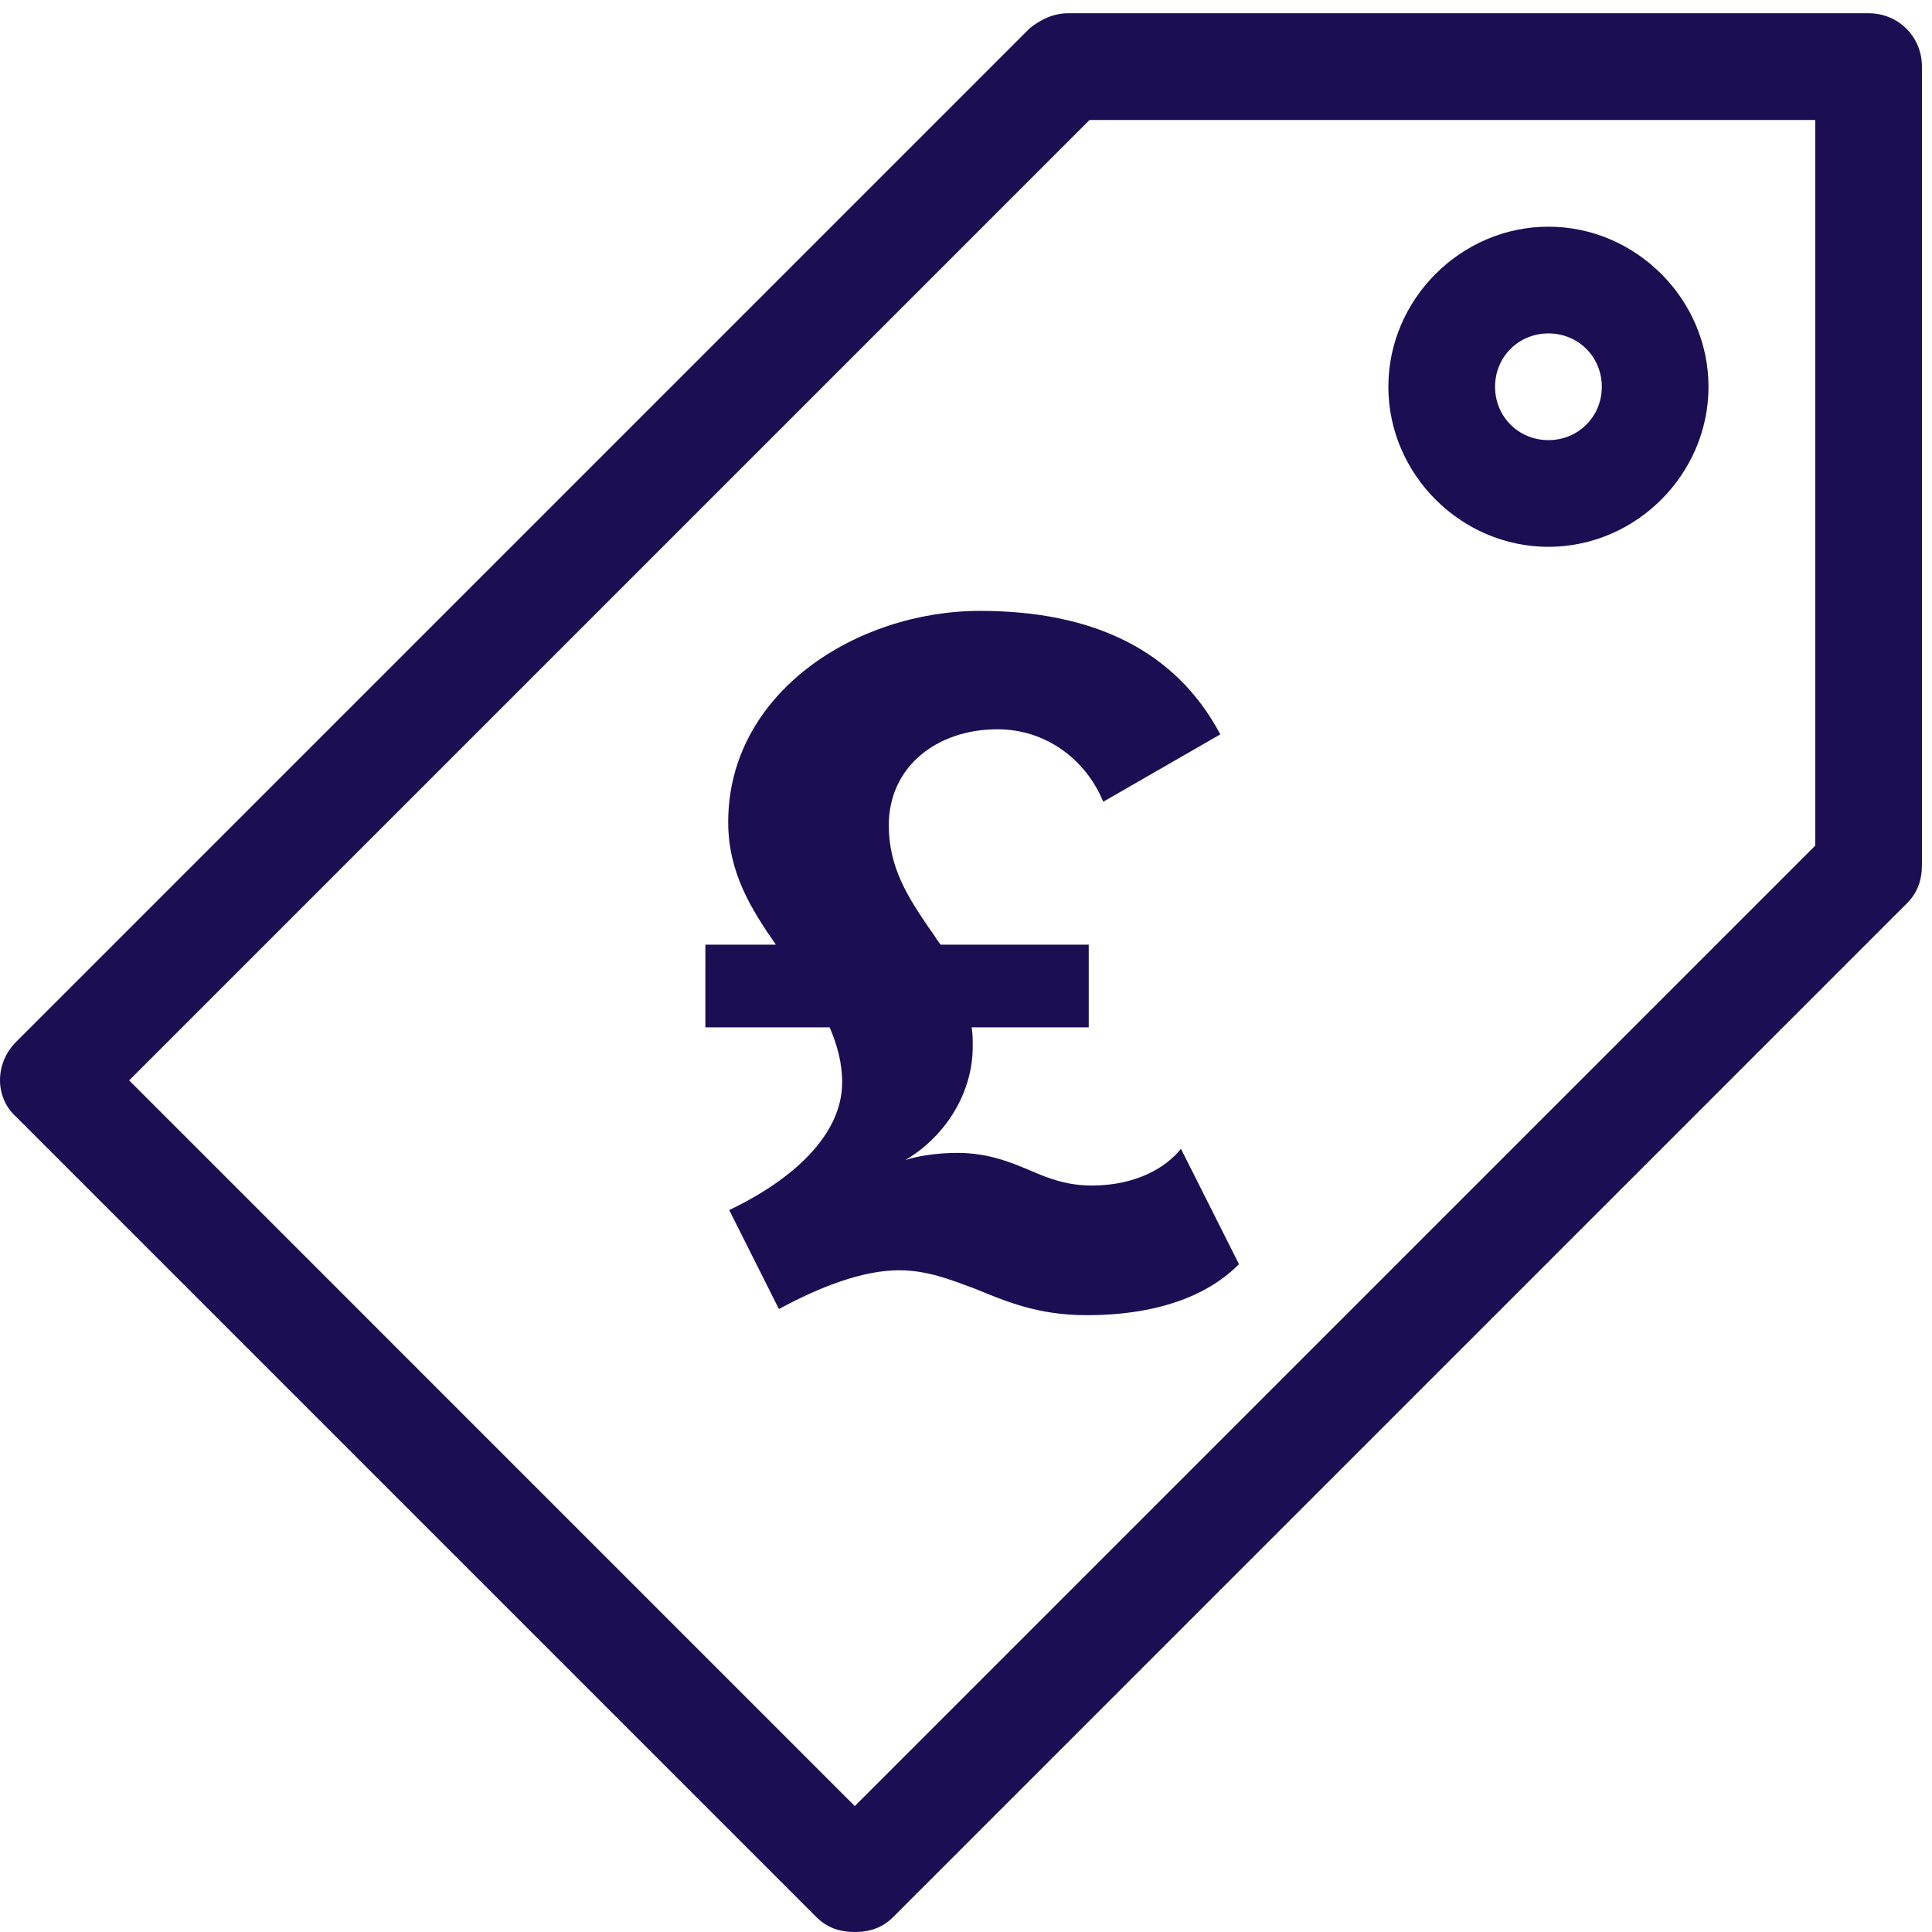
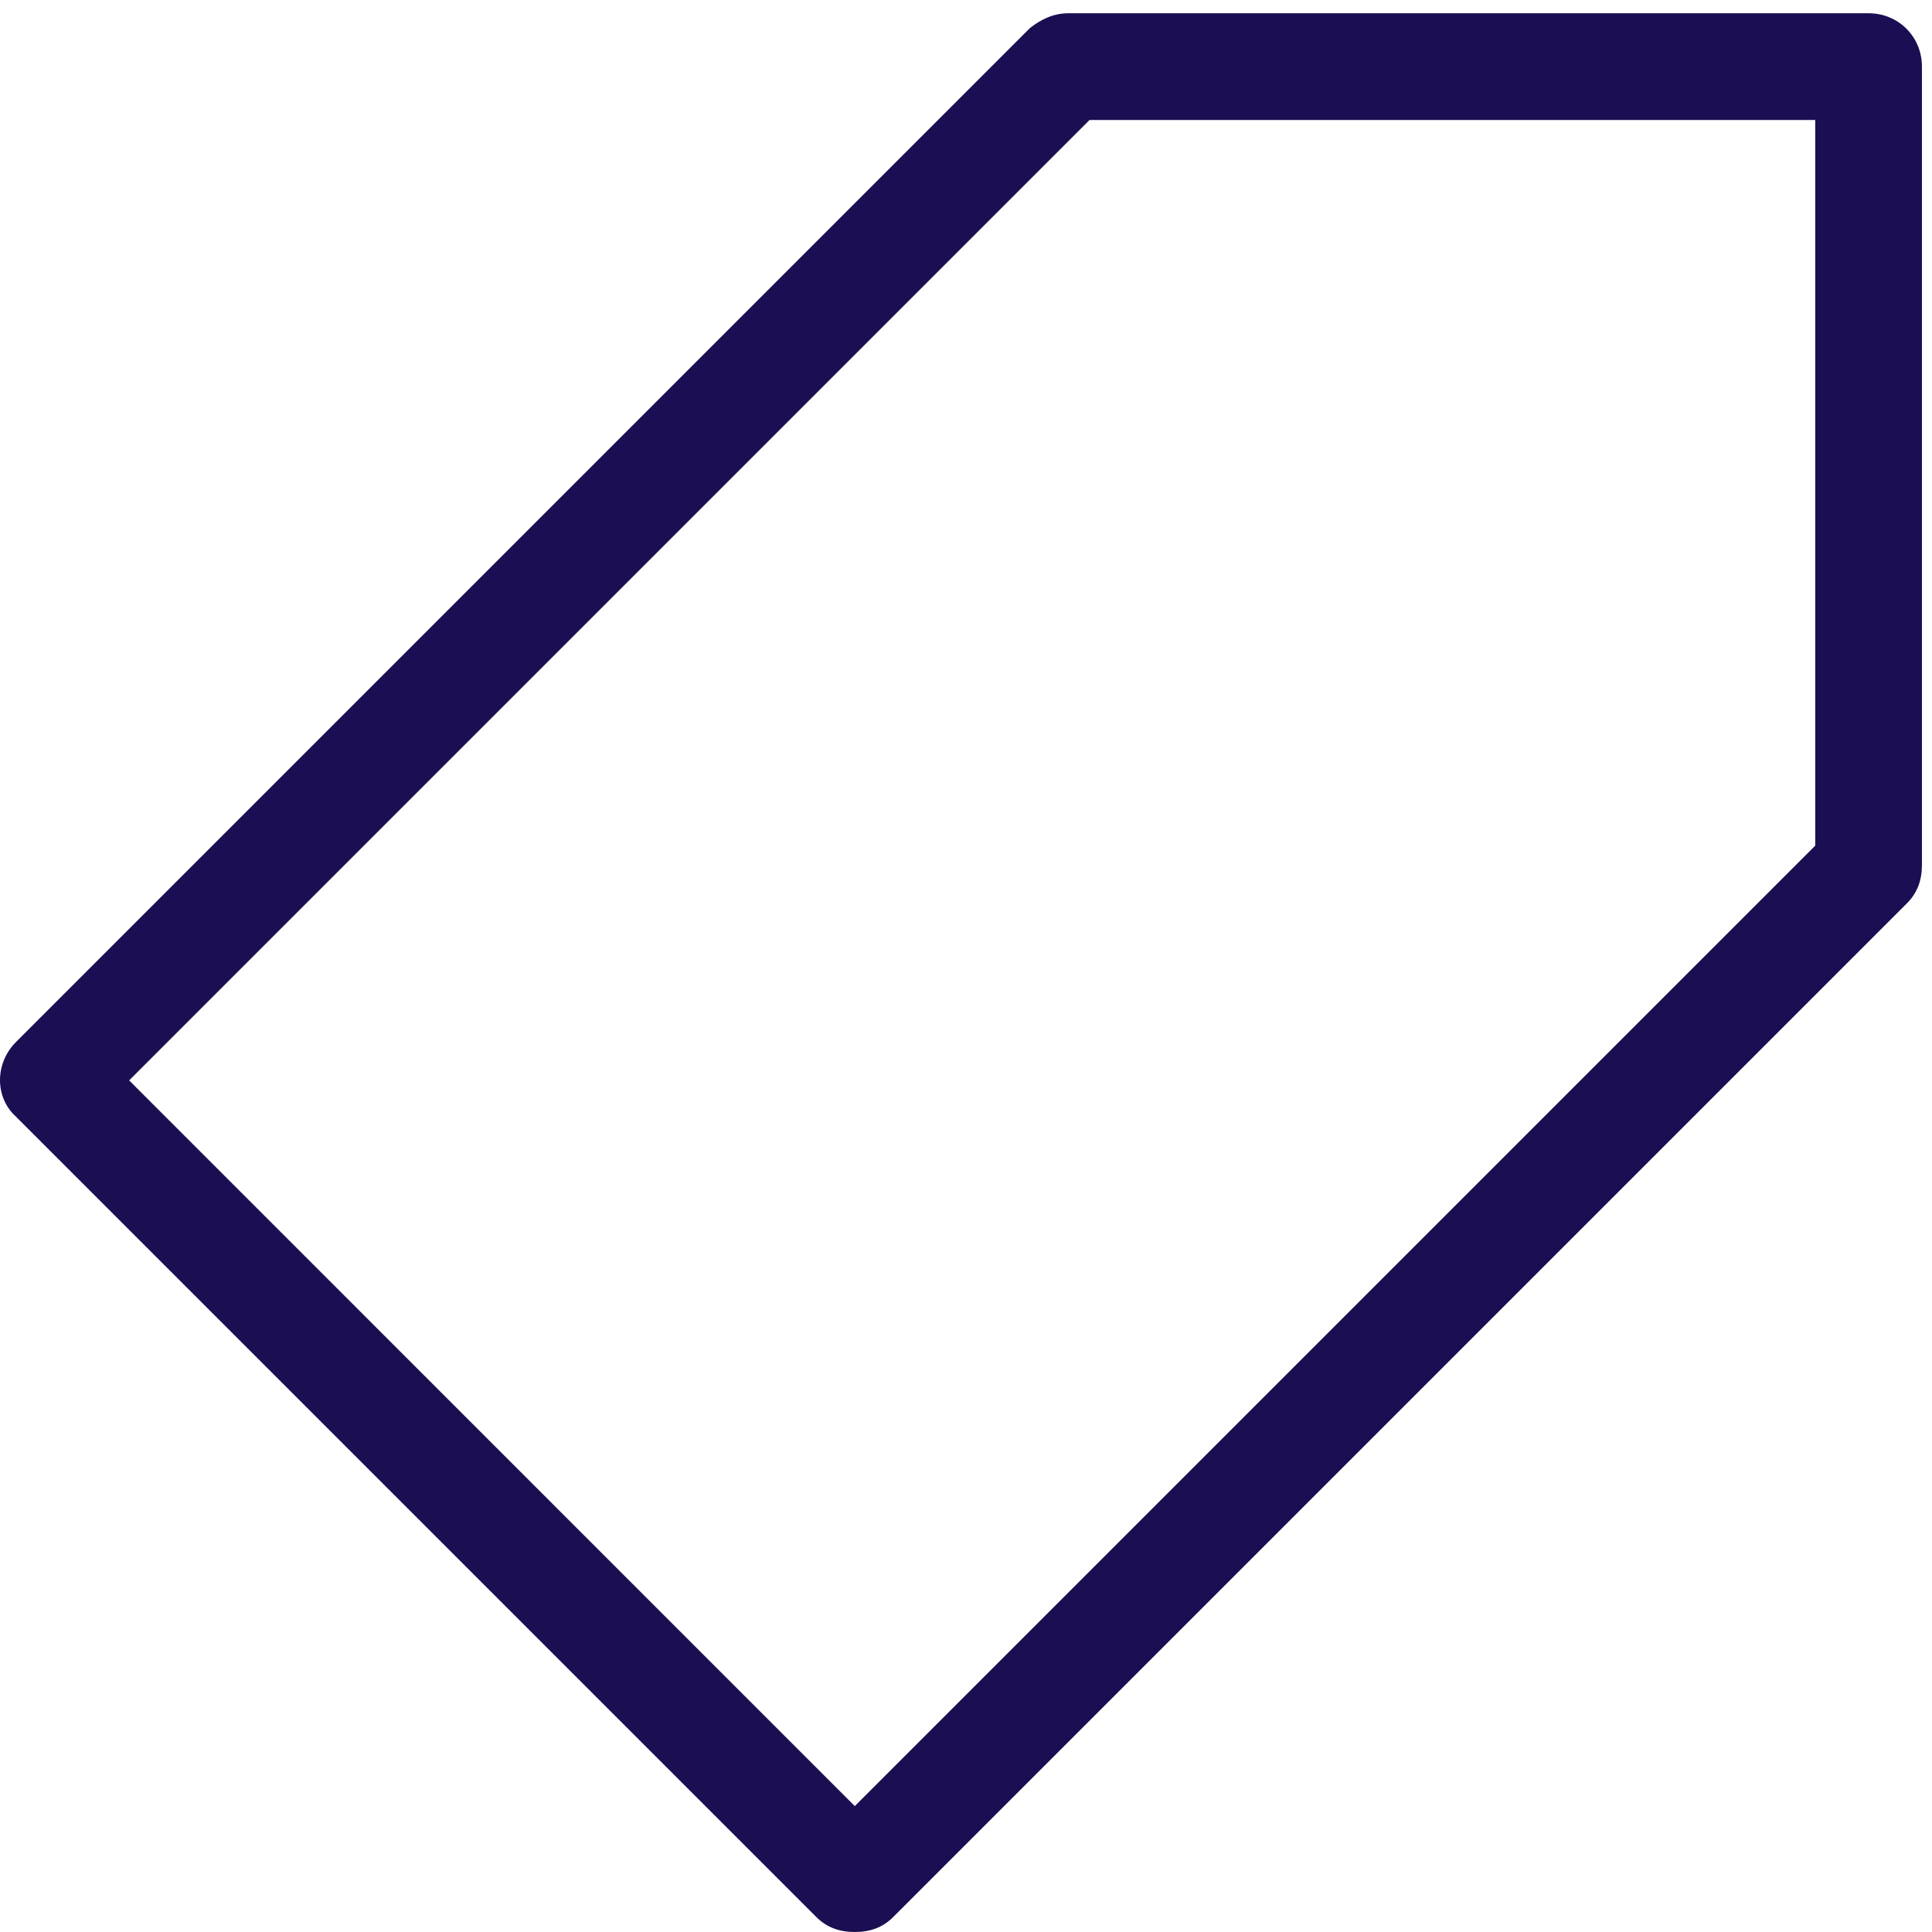
<svg xmlns="http://www.w3.org/2000/svg" width="57" height="57" viewBox="0 0 57 57" fill="none">
  <path d="M55.129 0.391H31.516C31.075 0.391 30.697 0.58 30.382 0.832L0.472 30.742C-0.157 31.372 -0.157 32.379 0.472 32.946L24.085 56.559C24.4 56.874 24.778 57 25.219 57C25.66 57 26.038 56.874 26.352 56.559L56.262 26.649C56.577 26.334 56.703 25.956 56.703 25.516V1.965C56.703 1.084 56.011 0.391 55.129 0.391ZM53.555 24.949L25.219 53.285L3.81 31.875L32.145 3.54H53.555V24.949Z" fill="#1C0E52" />
-   <path d="M45.684 16.133C48.265 16.133 50.406 13.992 50.406 11.411C50.406 8.829 48.265 6.688 45.684 6.688C43.102 6.688 40.961 8.829 40.961 11.411C40.961 13.992 43.102 16.133 45.684 16.133ZM45.684 9.837C46.565 9.837 47.258 10.529 47.258 11.411C47.258 12.292 46.565 12.985 45.684 12.985C44.802 12.985 44.109 12.292 44.109 11.411C44.109 10.529 44.802 9.837 45.684 9.837Z" fill="#1C0E52" />
-   <path d="M34.842 33.893L36.553 37.296C35.728 38.14 34.291 38.802 32.06 38.802C30.593 38.802 29.645 38.38 28.759 38.019C28.025 37.748 27.353 37.477 26.527 37.477C25.457 37.477 24.204 37.959 22.981 38.621L21.514 35.7C23.409 34.797 24.846 33.472 24.846 31.936C24.846 31.334 24.693 30.822 24.479 30.31H20.811V27.87H22.89C22.156 26.816 21.484 25.732 21.484 24.256C21.484 20.432 25.274 18.023 28.912 18.023C32.274 18.023 34.689 19.197 36.003 21.666L32.549 23.654C32.029 22.389 30.837 21.516 29.431 21.516C27.628 21.516 26.222 22.63 26.222 24.347C26.222 25.611 26.802 26.485 27.414 27.388C27.536 27.539 27.628 27.72 27.75 27.87H32.121V30.31H28.667C28.698 30.49 28.698 30.671 28.698 30.882C28.698 32.297 27.842 33.562 26.711 34.225C27.169 34.074 27.78 34.014 28.239 34.014C29.156 34.014 29.798 34.285 30.379 34.526C30.929 34.767 31.479 34.977 32.213 34.977C33.527 34.977 34.414 34.435 34.842 33.893Z" fill="#1C0E52" />
</svg>